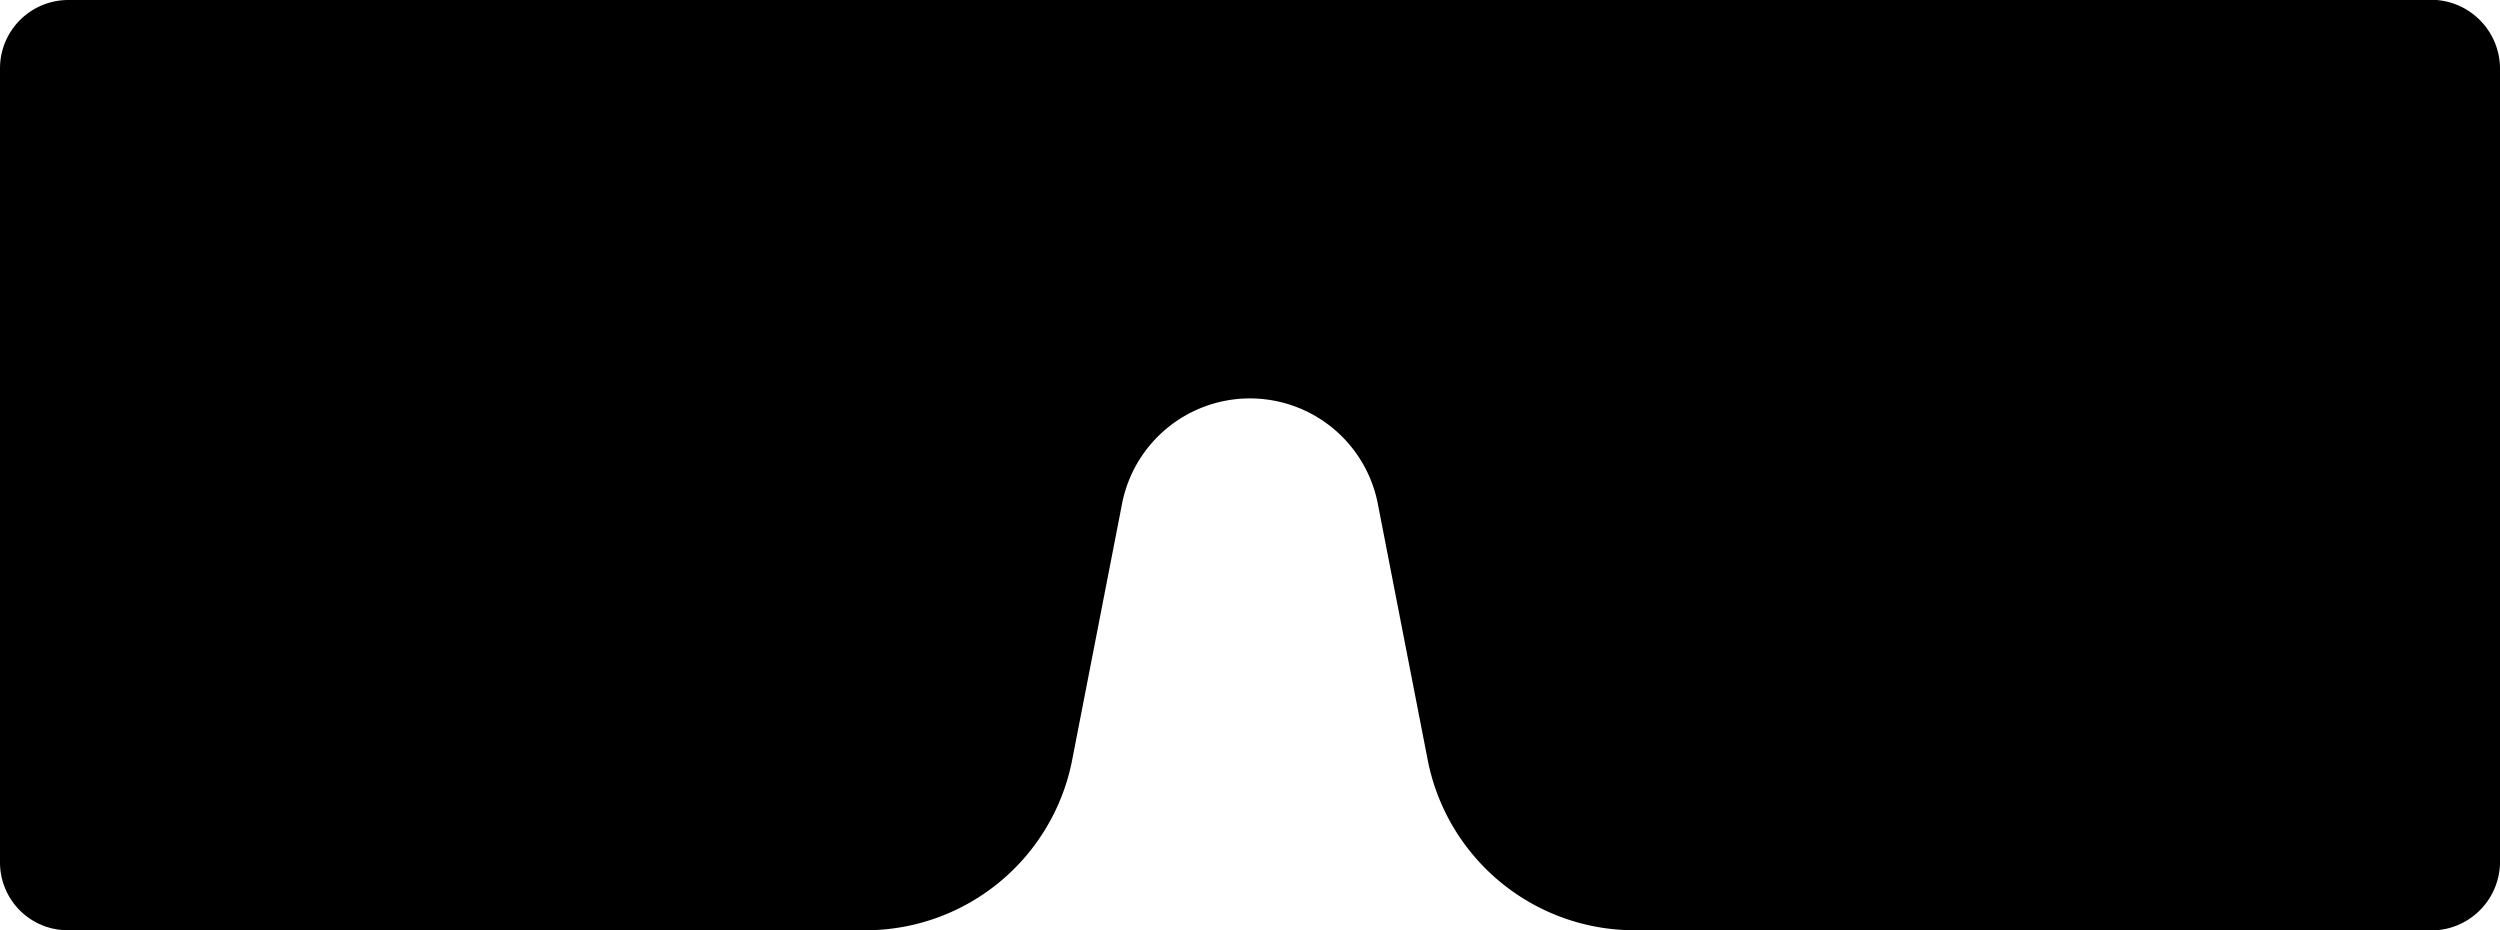
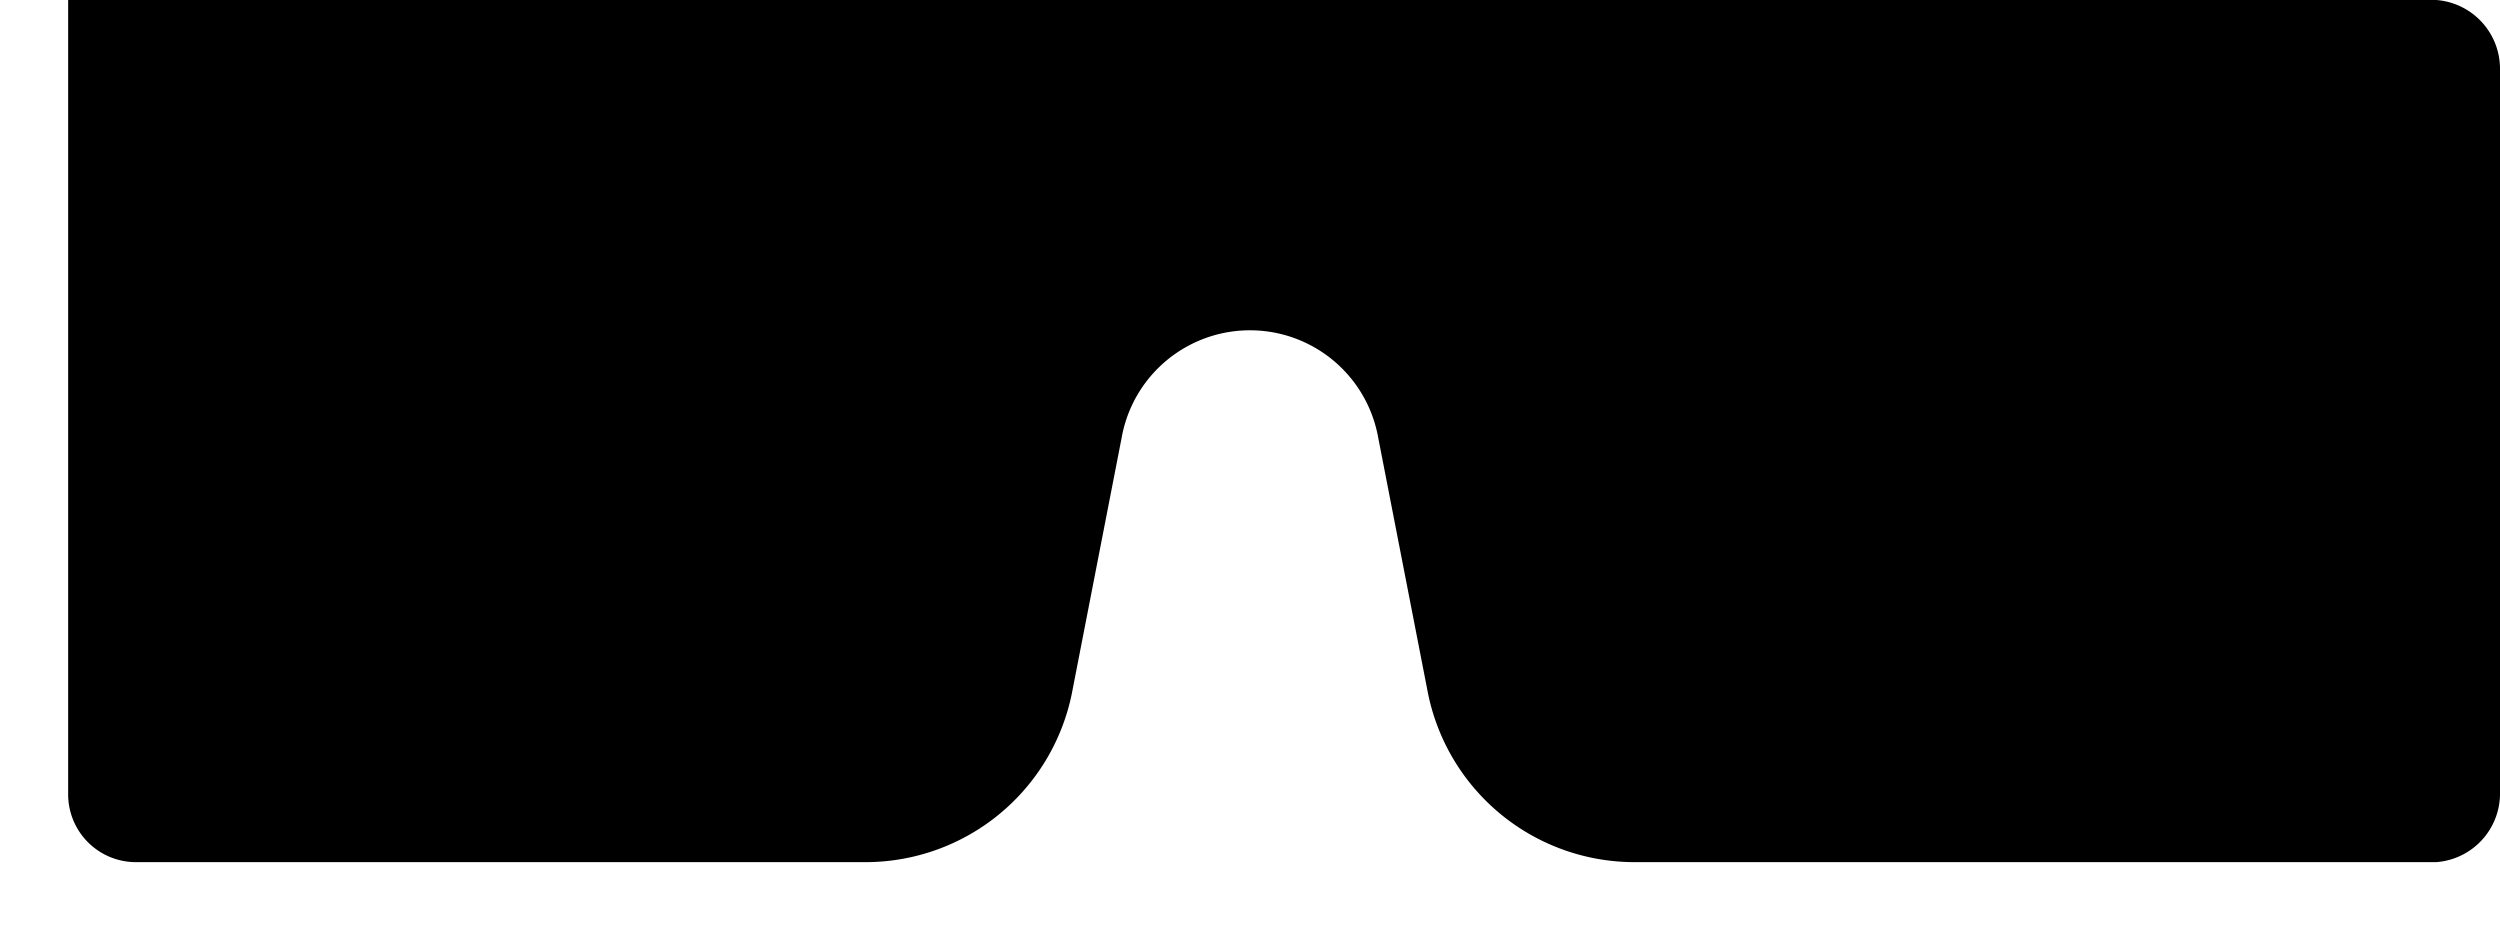
<svg xmlns="http://www.w3.org/2000/svg" width="94.755" height="35.259" viewBox="0 0 94.755 35.259">
-   <path id="DIVERSION_ELEMENT_CLE-LUNETTE_RVB" data-name="DIVERSION ELEMENT CLE-LUNETTE_RVB" d="M303.266,349.41H273.139a2.616,2.616,0,0,0-2.569,2.411v89.761a2.591,2.591,0,0,0,2.582,2.583h30.114a2.57,2.57,0,0,0,2.563-2.563V411.363a7.983,7.983,0,0,0-6.377-7.82l-9.711-1.891a4.939,4.939,0,0,1,0-9.724l9.711-1.891a7.99,7.99,0,0,0,6.377-7.82v-30.39a2.611,2.611,0,0,0-2.563-2.418" transform="translate(444.165 -270.57) rotate(90)" />
+   <path id="DIVERSION_ELEMENT_CLE-LUNETTE_RVB" data-name="DIVERSION ELEMENT CLE-LUNETTE_RVB" d="M303.266,349.41H273.139a2.616,2.616,0,0,0-2.569,2.411v89.761h30.114a2.57,2.57,0,0,0,2.563-2.563V411.363a7.983,7.983,0,0,0-6.377-7.82l-9.711-1.891a4.939,4.939,0,0,1,0-9.724l9.711-1.891a7.99,7.99,0,0,0,6.377-7.82v-30.39a2.611,2.611,0,0,0-2.563-2.418" transform="translate(444.165 -270.57) rotate(90)" />
</svg>